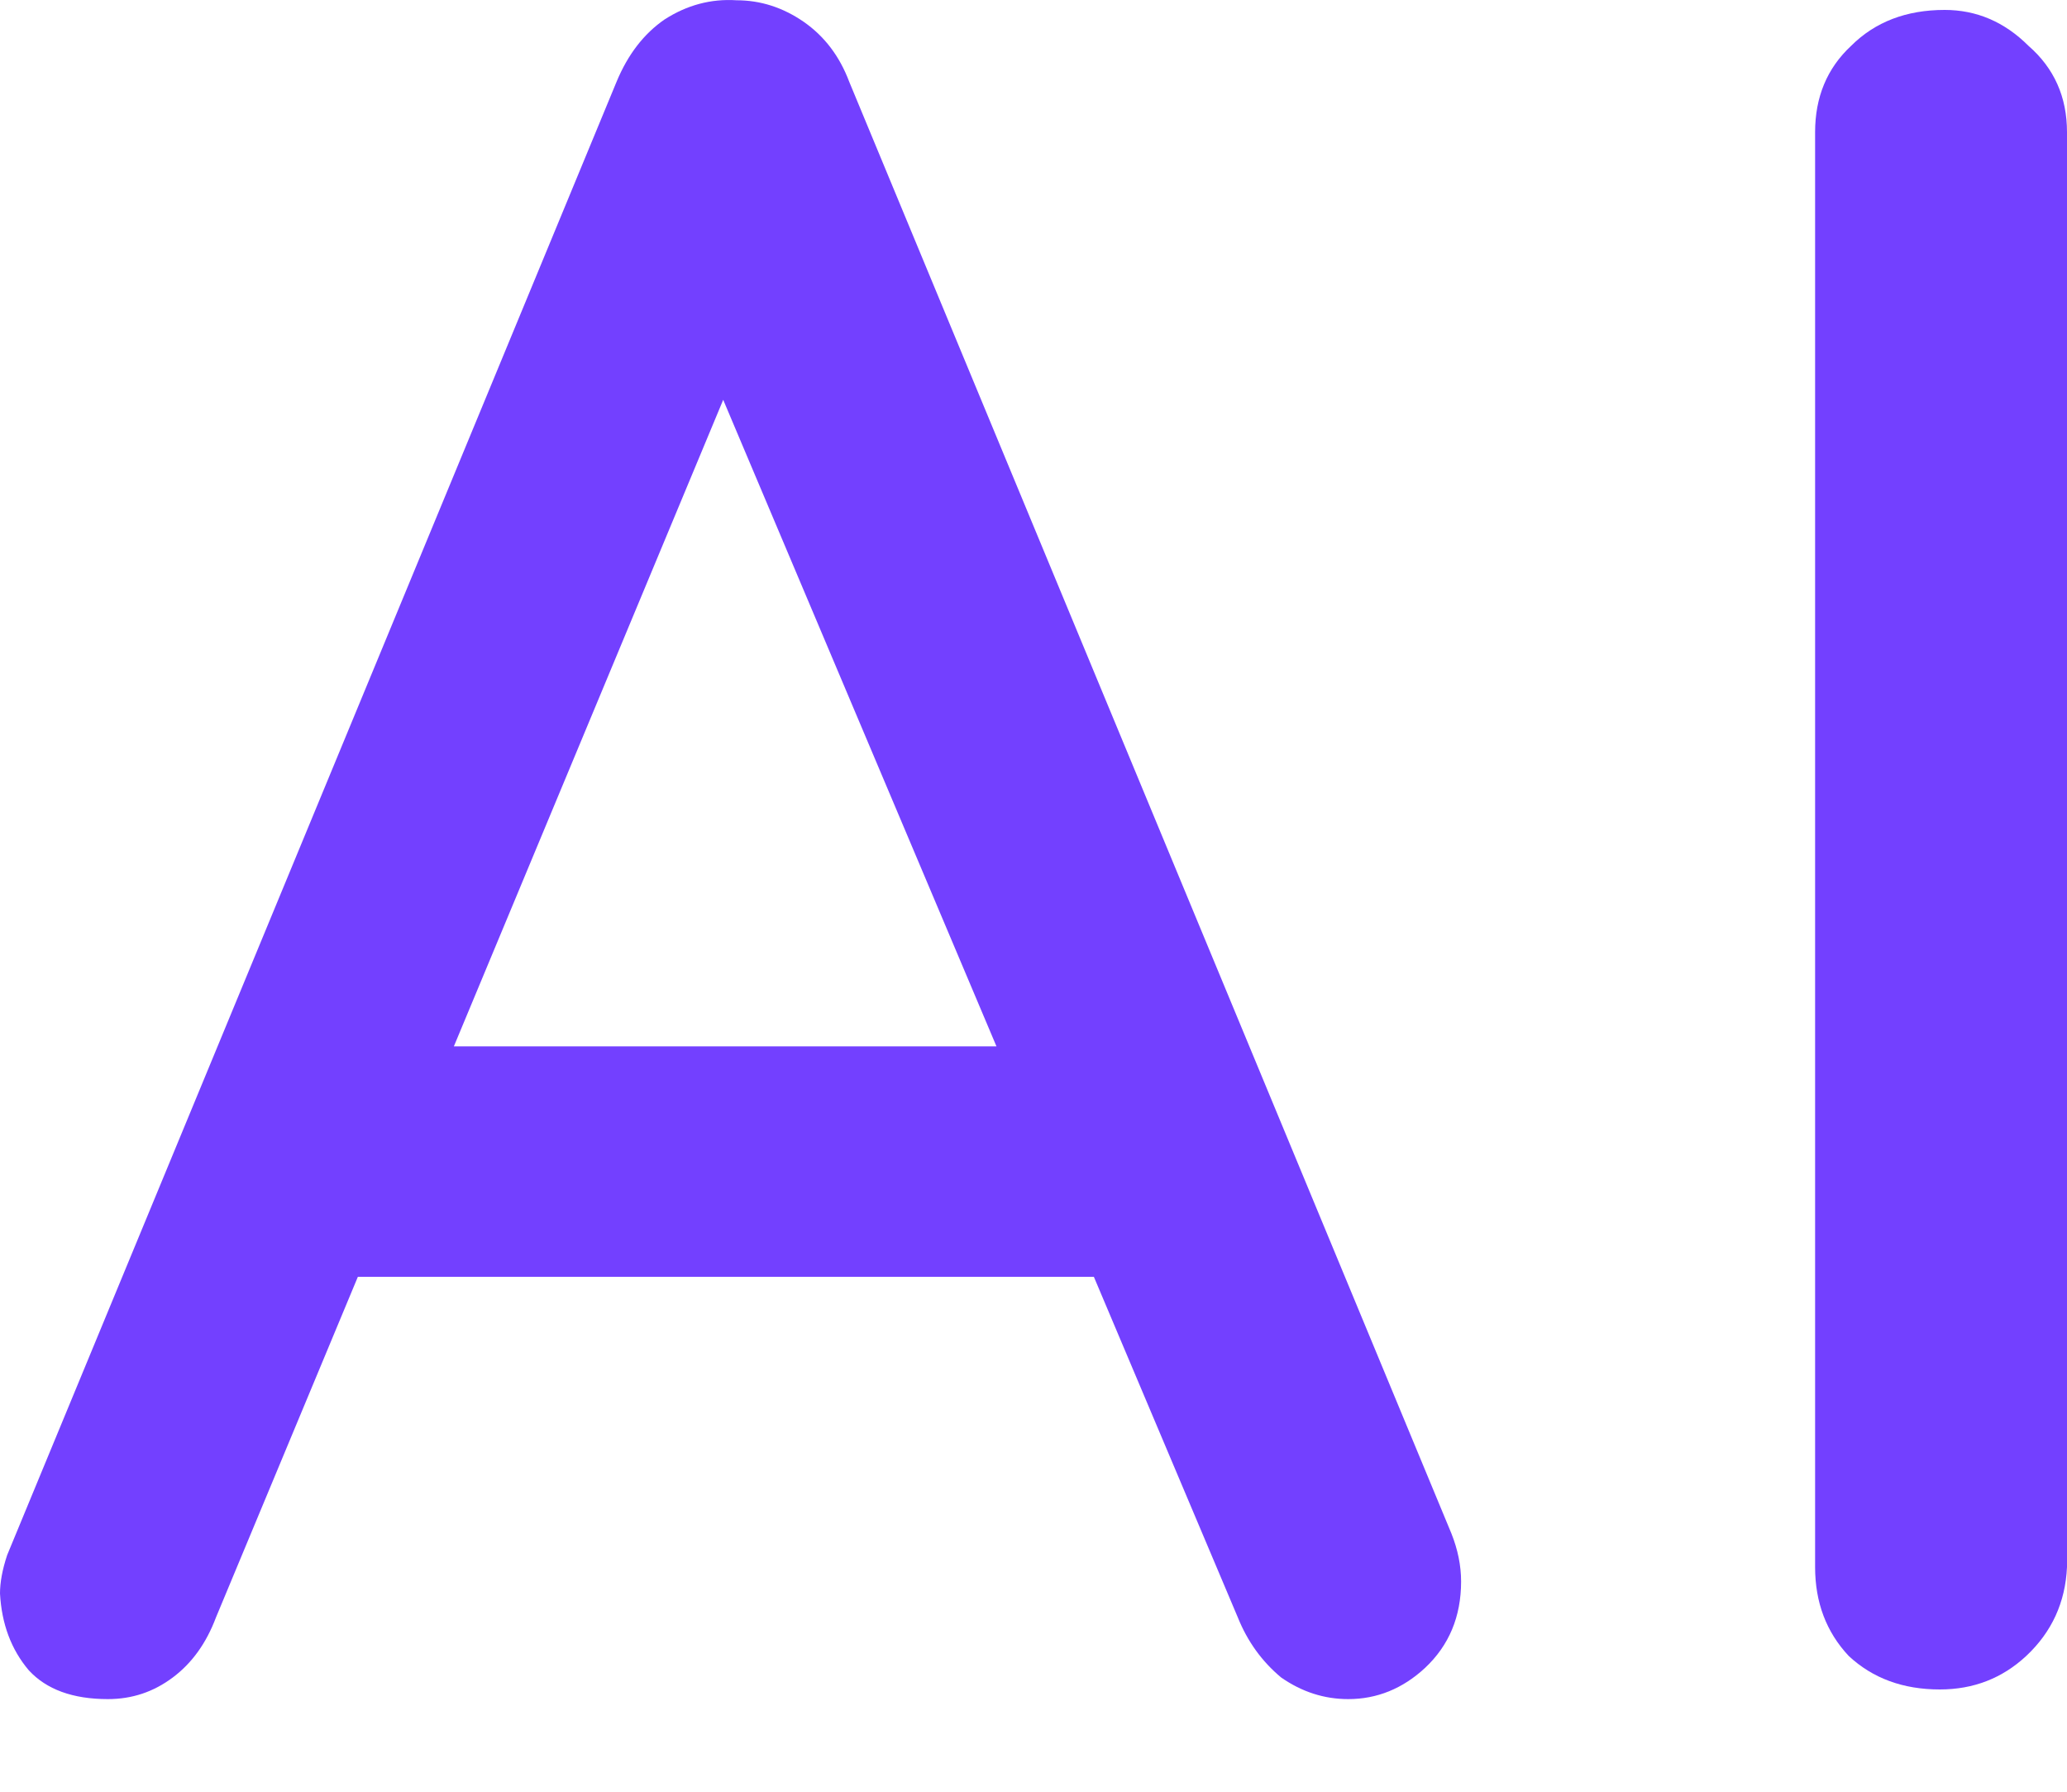
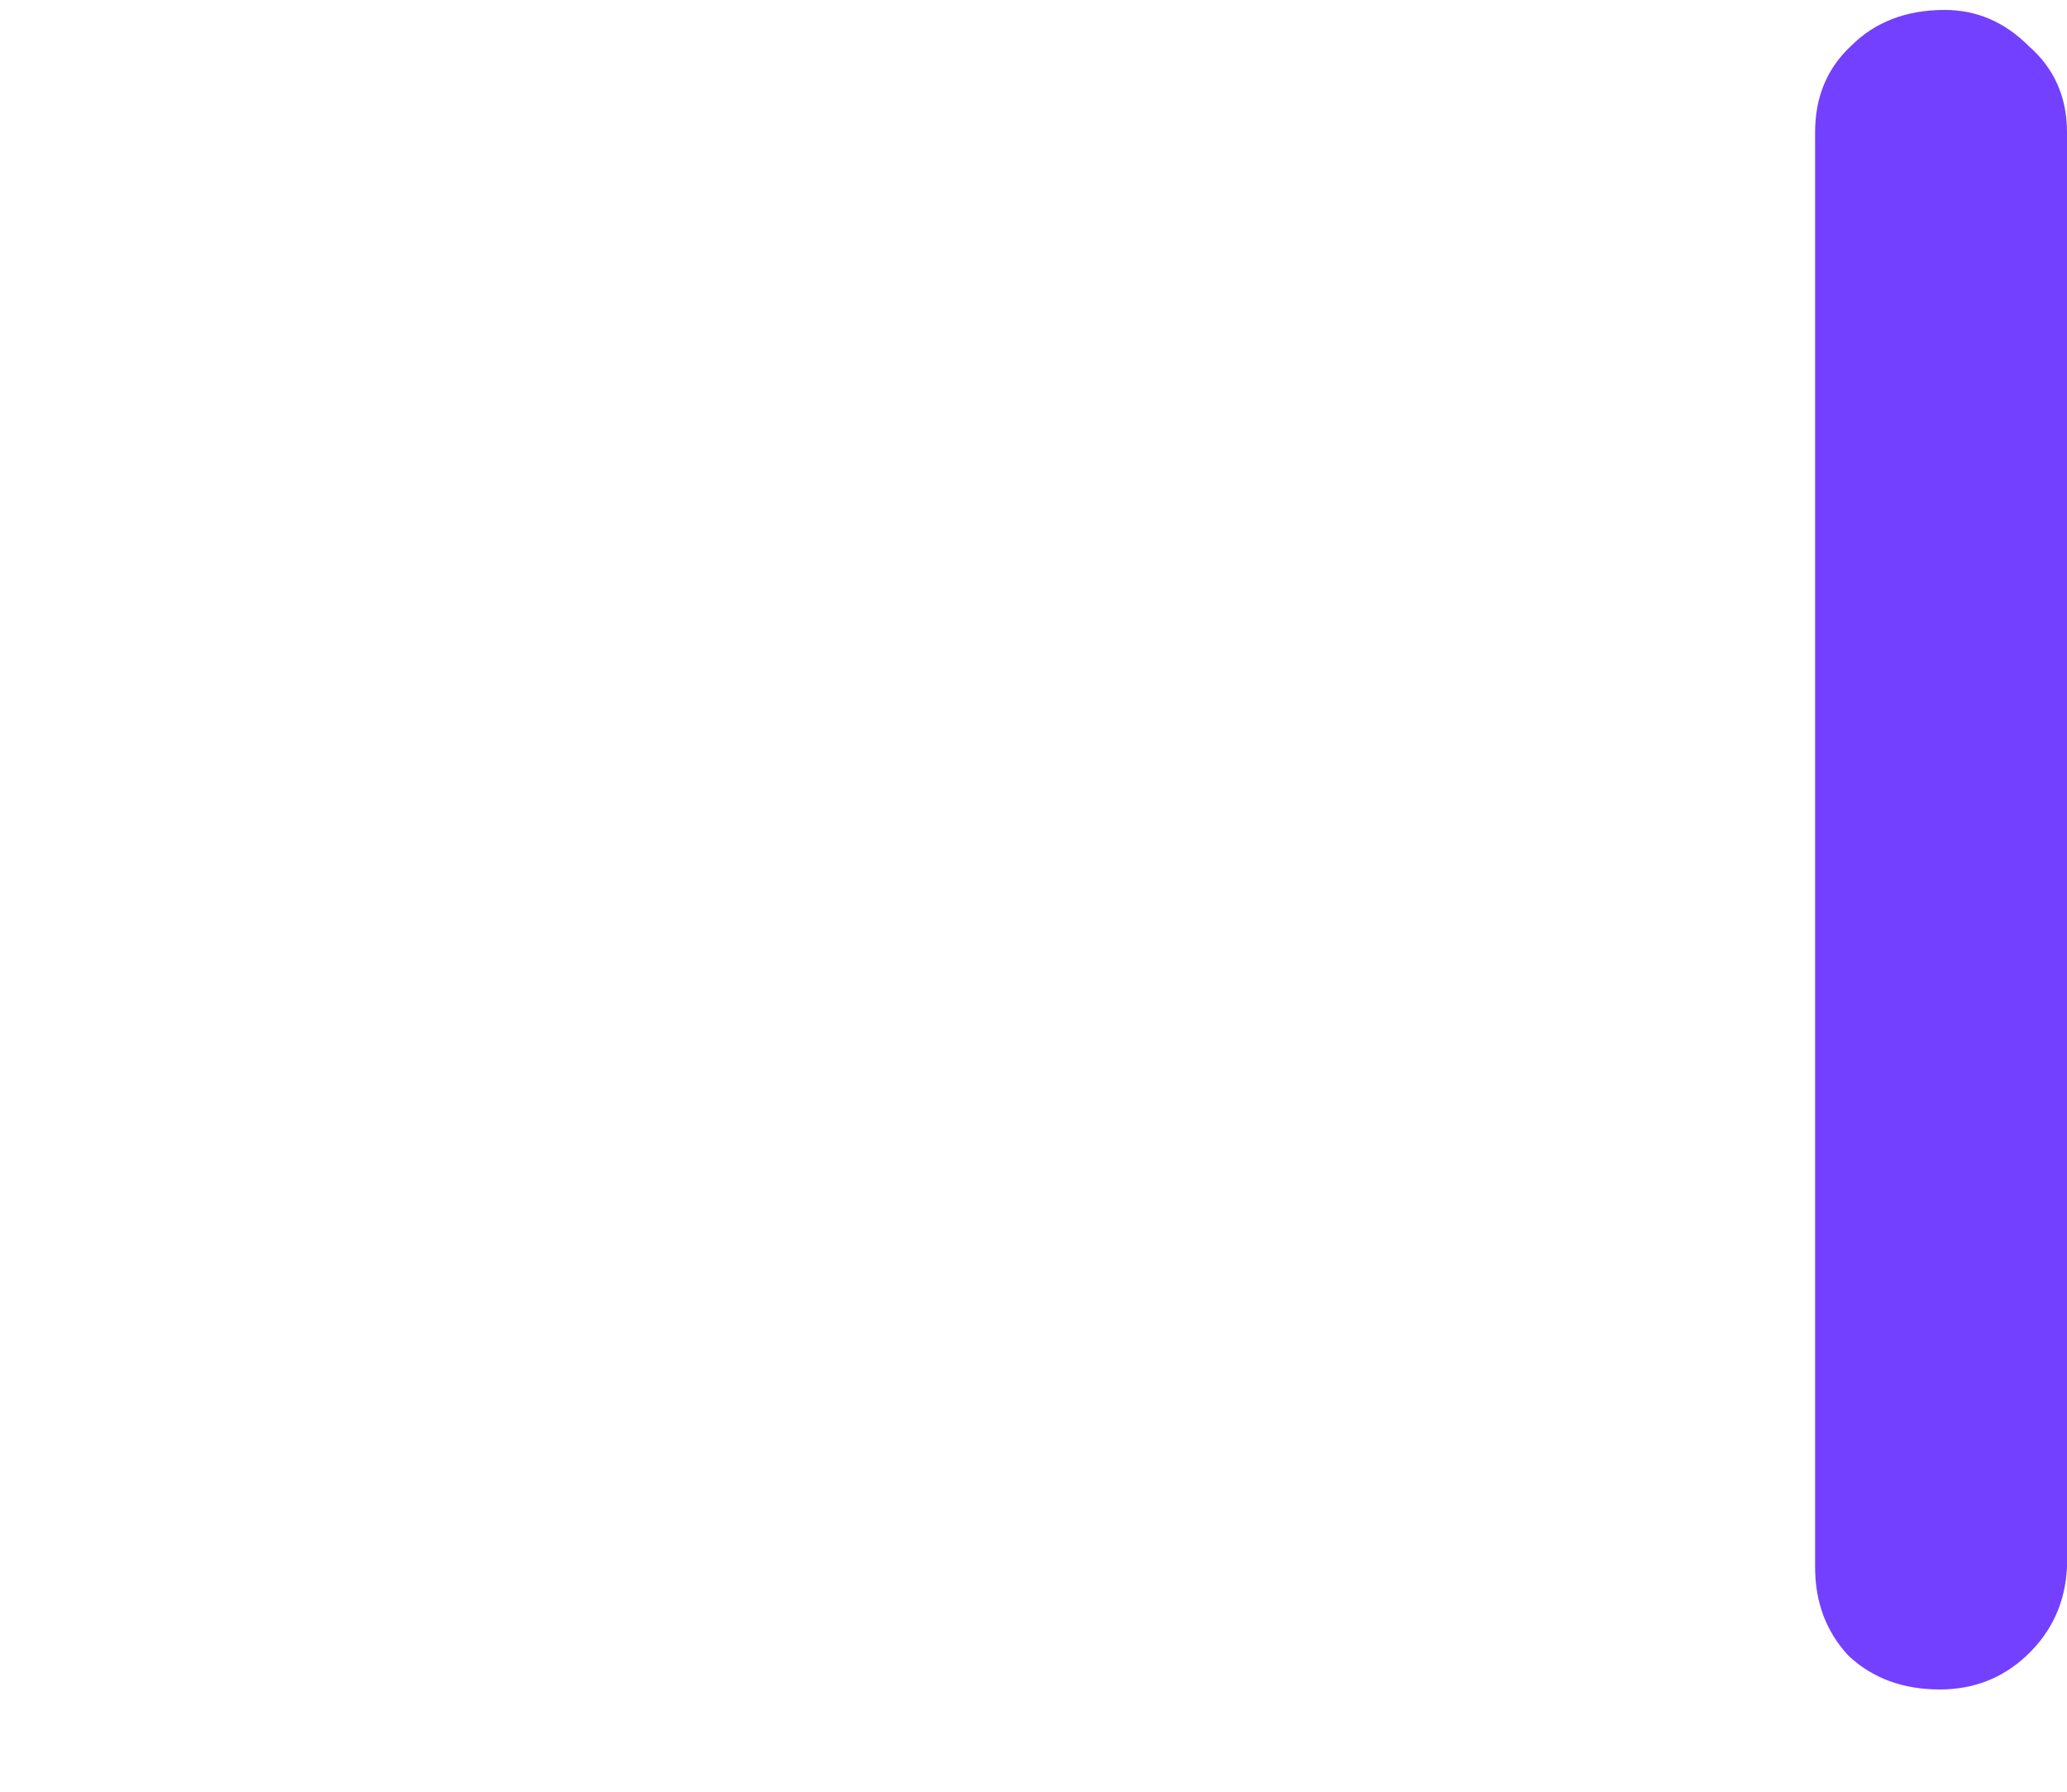
<svg xmlns="http://www.w3.org/2000/svg" width="15" height="13" viewBox="0 0 15 13" fill="none">
  <path d="M15 11.37C14.988 11.626 14.89 11.841 14.704 12.015C14.53 12.177 14.321 12.258 14.077 12.258C13.81 12.258 13.59 12.177 13.416 12.015C13.253 11.841 13.172 11.626 13.172 11.37V0.959C13.172 0.704 13.259 0.495 13.433 0.333C13.607 0.159 13.834 0.072 14.112 0.072C14.344 0.072 14.547 0.159 14.721 0.333C14.907 0.495 15 0.704 15 0.959V11.37Z" fill="#7340FF" />
-   <path d="M5.484 2.335L1.567 11.736C1.497 11.922 1.393 12.067 1.254 12.171C1.114 12.276 0.958 12.328 0.783 12.328C0.528 12.328 0.337 12.258 0.209 12.119C0.081 11.968 0.012 11.782 0 11.562C0 11.481 0.017 11.388 0.052 11.283L4.474 0.594C4.556 0.396 4.672 0.245 4.823 0.141C4.985 0.037 5.159 -0.01 5.345 0.002C5.519 0.002 5.681 0.054 5.832 0.158C5.983 0.263 6.093 0.408 6.163 0.594L10.533 11.127C10.579 11.243 10.603 11.359 10.603 11.475C10.603 11.73 10.515 11.939 10.341 12.102C10.179 12.252 9.993 12.328 9.784 12.328C9.61 12.328 9.448 12.276 9.297 12.171C9.158 12.055 9.053 11.91 8.983 11.736L5.031 2.387L5.484 2.335ZM2.263 9.264L3.047 7.592H7.974L8.27 9.264H2.263Z" fill="#7340FF" />
</svg>